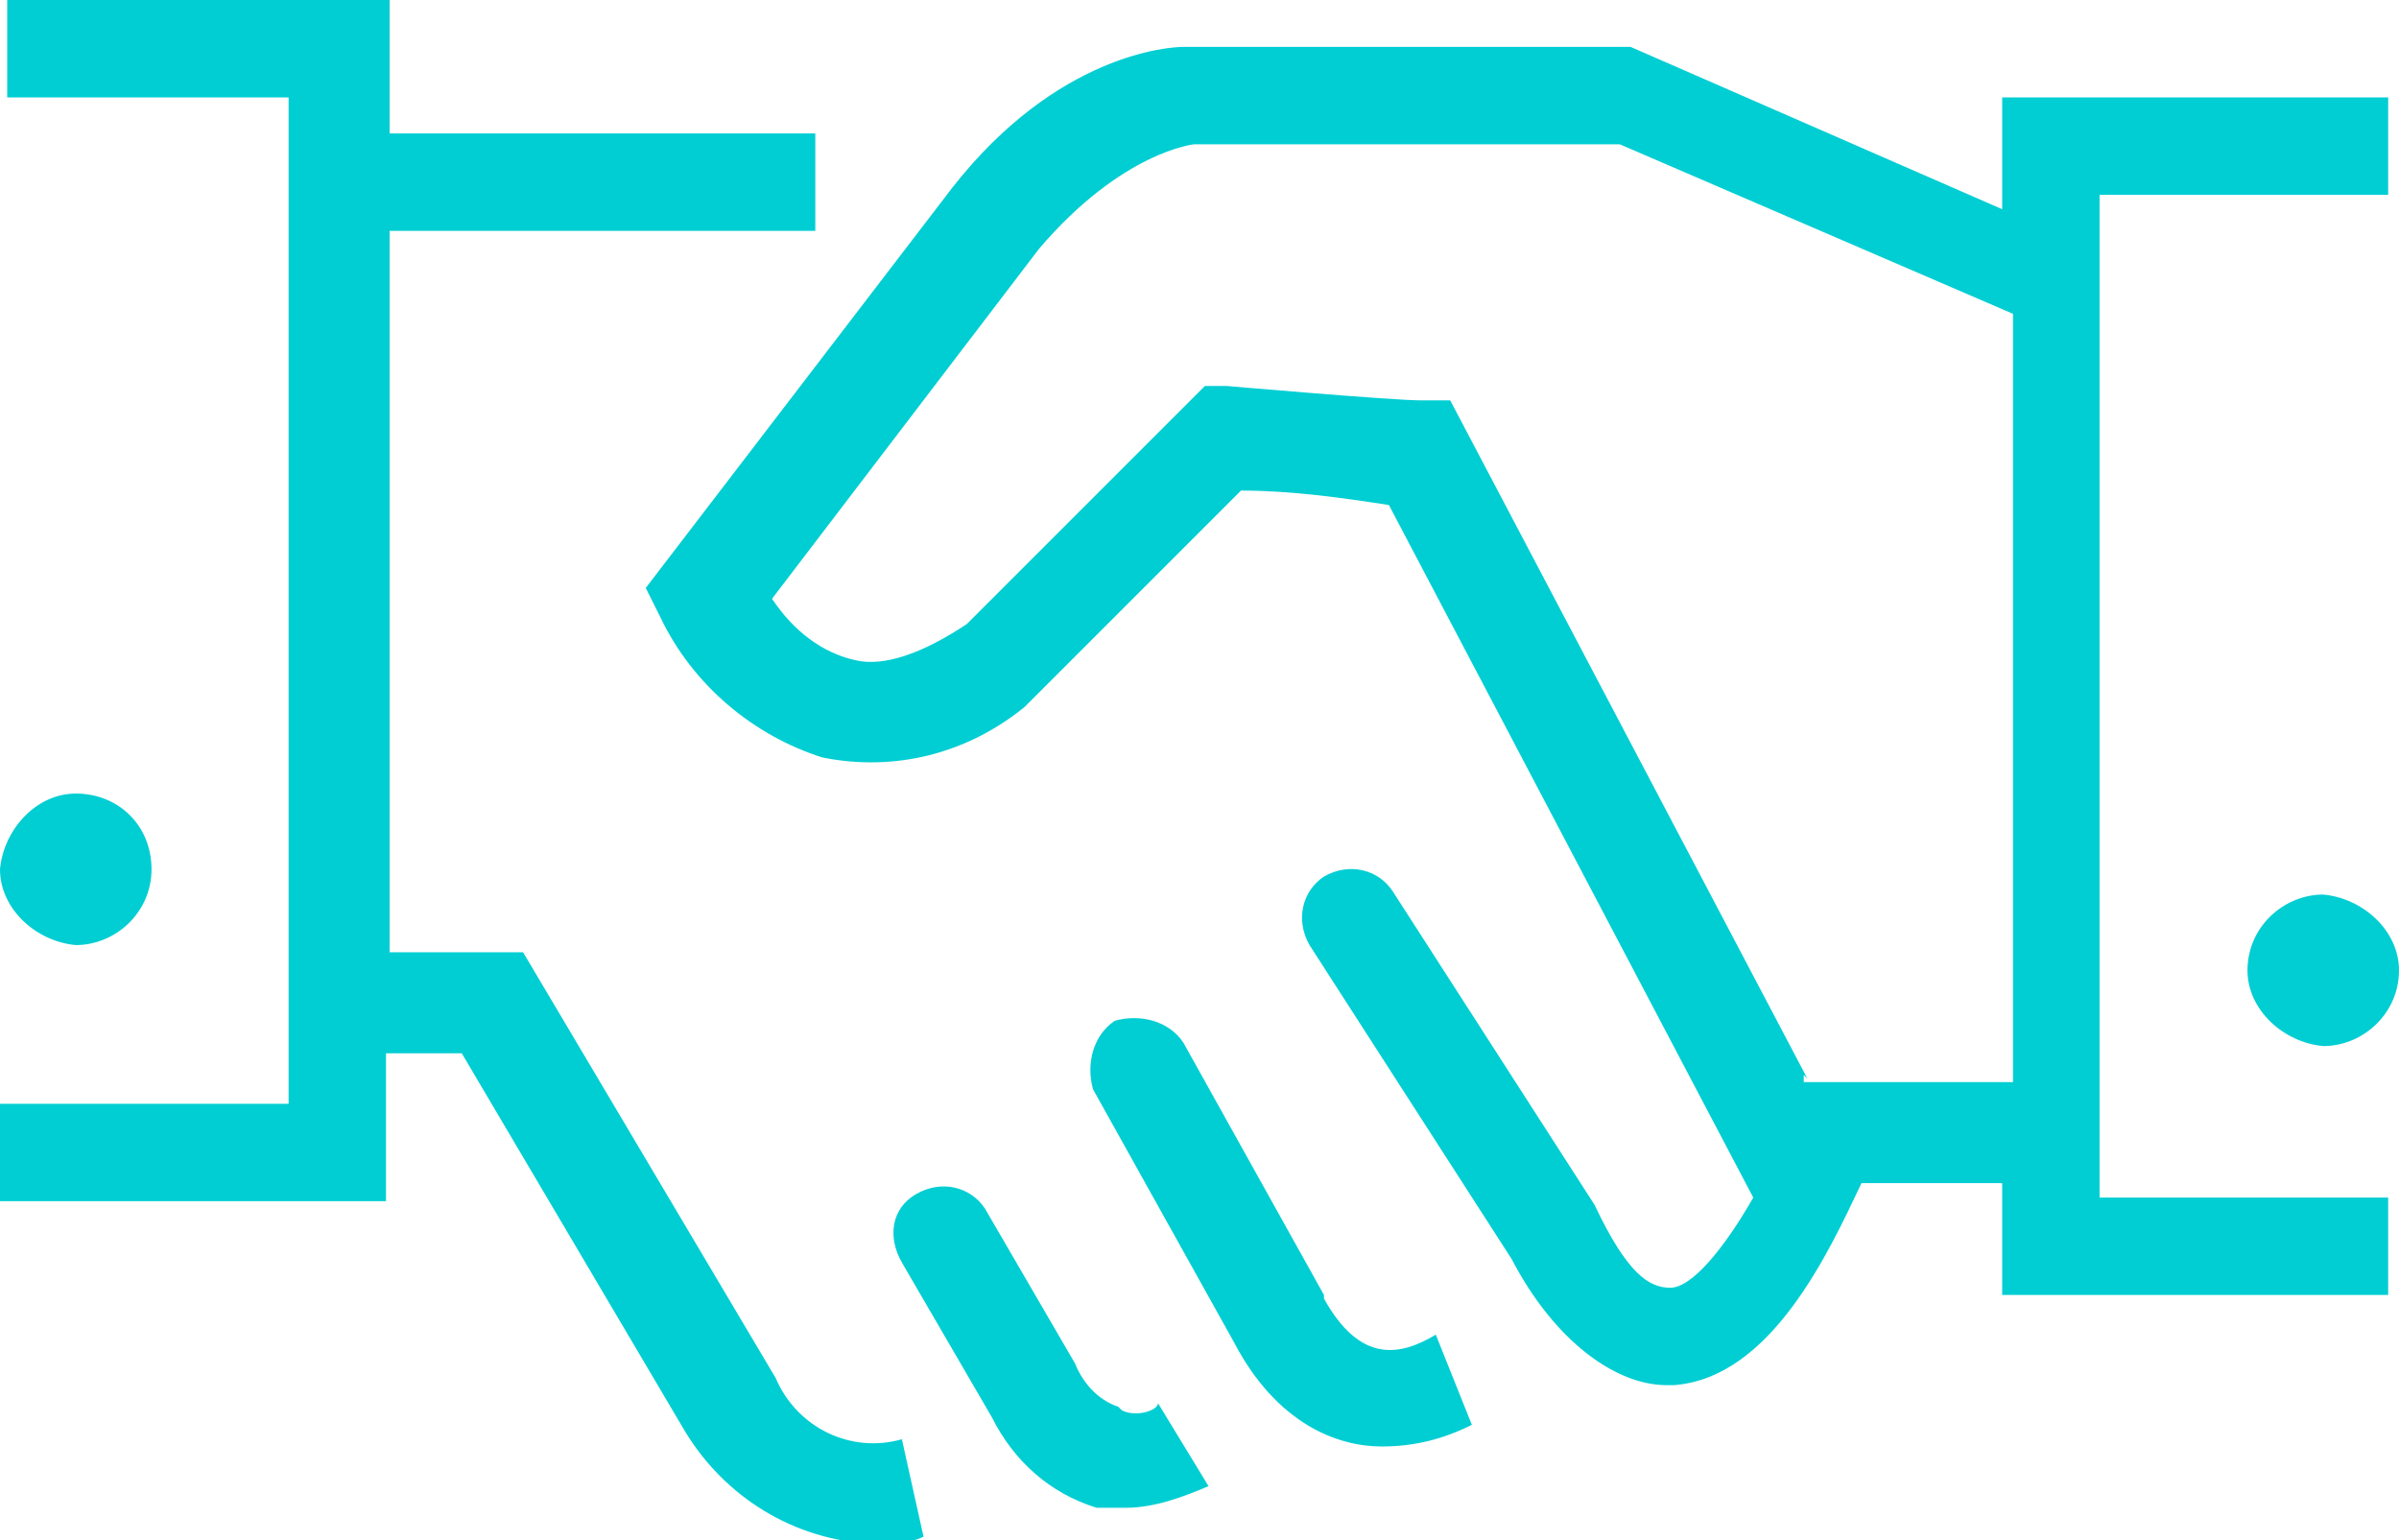
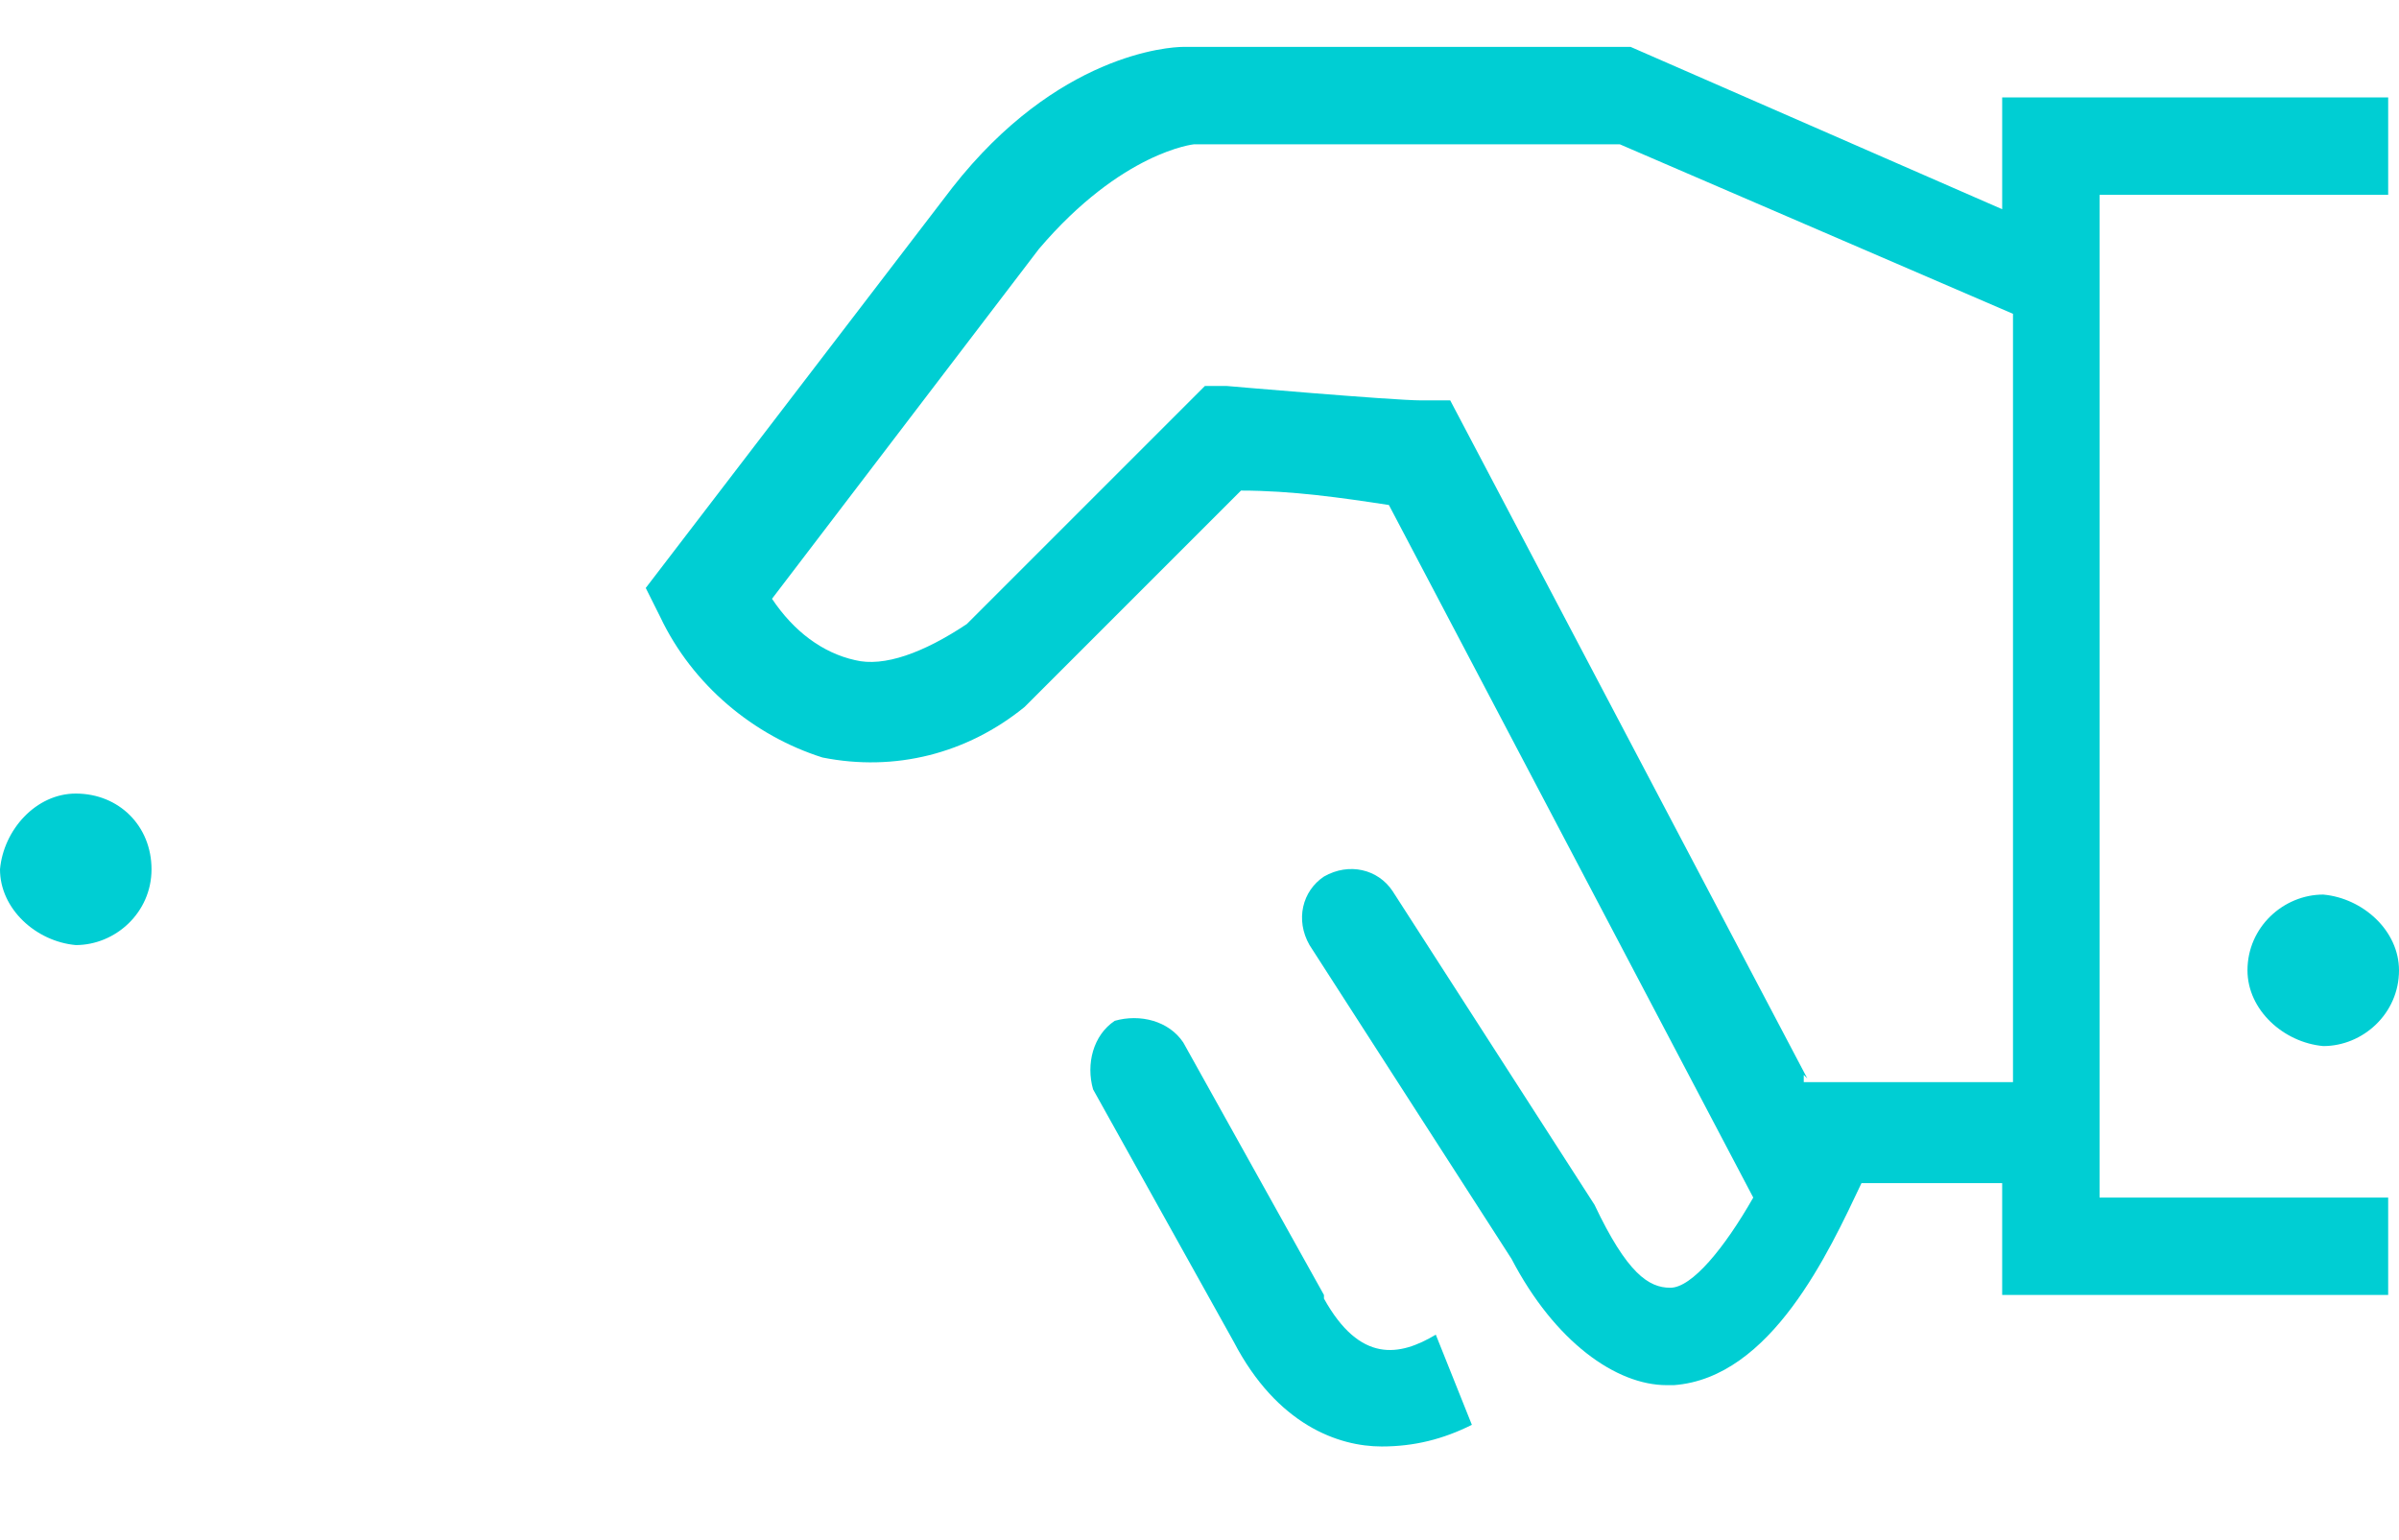
<svg xmlns="http://www.w3.org/2000/svg" id="Layer_1" data-name="Layer 1" version="1.1" viewBox="0 0 66.5 42.7">
  <g id="Group_1124" data-name="Group 1124">
-     <path id="Path_1168" data-name="Path 1168" d="M21.5,38.2l-7-11.8h-3.7V6.4h11.8v-2.7h-11.8V0H.2v2.7h7.8v27.9H0v2.7h10.7v-4.1h2.1l6.2,10.5c1.1,1.8,3,3,5.2,3.1.5,0,1,0,1.4-.2l-.6-2.7c-1.4.4-2.9-.3-3.5-1.7h0Z" style="fill: #00ced3; stroke-width: 0px;" />
-   </g>
+     </g>
  <g id="Group_1125" data-name="Group 1125">
    <path id="Path_1170" data-name="Path 1170" d="M36.7,35.9h0l-3.9-7c-.4-.6-1.2-.8-1.9-.6-.6.4-.8,1.2-.6,1.9l3.9,7h0c1.2,2.3,2.9,2.9,4.1,2.9.9,0,1.7-.2,2.5-.6l-1-2.5c-1,.6-2.1.8-3.1-1h0Z" style="fill: #00ced3; stroke-width: 0px;" />
  </g>
  <g id="Group_1126" data-name="Group 1126">
-     <path id="Path_1172" data-name="Path 1172" d="M31,39c-.6-.2-1-.7-1.2-1.2h0l-2.5-4.3c-.4-.6-1.2-.8-1.9-.4s-.8,1.2-.4,1.9h0l2.5,4.3h0c.6,1.2,1.6,2.1,2.9,2.5h.8c.8,0,1.6-.3,2.3-.6l-1.4-2.3c0,.2-.6.4-1,.2h0Z" style="fill: #00ced3; stroke-width: 0px;" />
-   </g>
+     </g>
  <g id="Group_1127" data-name="Group 1127">
    <path id="Path_1174" data-name="Path 1174" d="M58.4,5.4h7.8v-2.7h-10.7v3.1l-10.3-4.5h-12.4c-.4,0-3.5.2-6.4,3.9l-8.5,11.1.4.8c.9,1.9,2.6,3.3,4.5,3.9,2,.4,4-.1,5.6-1.4l6-6c1.4,0,2.8.2,4.1.4l10.1,19.2c-.8,1.4-1.7,2.5-2.3,2.5s-1.2-.4-2.1-2.3l-5.6-8.7c-.4-.6-1.2-.8-1.9-.4-.6.4-.8,1.2-.4,1.9l5.6,8.7c1.2,2.3,2.9,3.5,4.3,3.5h.2c2.7-.2,4.3-3.7,5.2-5.6h3.9v3.1h10.7v-2.7h-8V5.4ZM50.1,29.9l-9.9-18.8h-.8c-.8,0-5.4-.4-5.4-.4h-.6l-6.6,6.6c-1.2.8-2.3,1.2-3.1,1-.9-.2-1.7-.8-2.3-1.7l7.4-9.7c2.3-2.7,4.3-2.9,4.3-2.9h11.8l10.9,4.7v21.3h-5.8v-.2h0Z" style="fill: #00ced3; stroke-width: 0px;" />
  </g>
  <g id="Group_1128" data-name="Group 1128">
    <path id="Path_1176" data-name="Path 1176" d="M64.4,24.8c-1.1,0-2.1.9-2.1,2.1,0,1.1,1,2,2.1,2.1,1.1,0,2.1-.9,2.1-2.1,0-1.1-1-2-2.1-2.1Z" style="fill: #00ced3; stroke-width: 0px;" />
  </g>
  <g id="Group_1129" data-name="Group 1129">
    <path id="Path_1178" data-name="Path 1178" d="M2.1,26.2c1.1,0,2.1-.9,2.1-2.1s-.9-2.1-2.1-2.1c-1.1,0-2,1-2.1,2.1,0,1.1,1,2,2.1,2.1Z" style="fill: #00ced3; stroke-width: 0px;" />
  </g>
</svg>